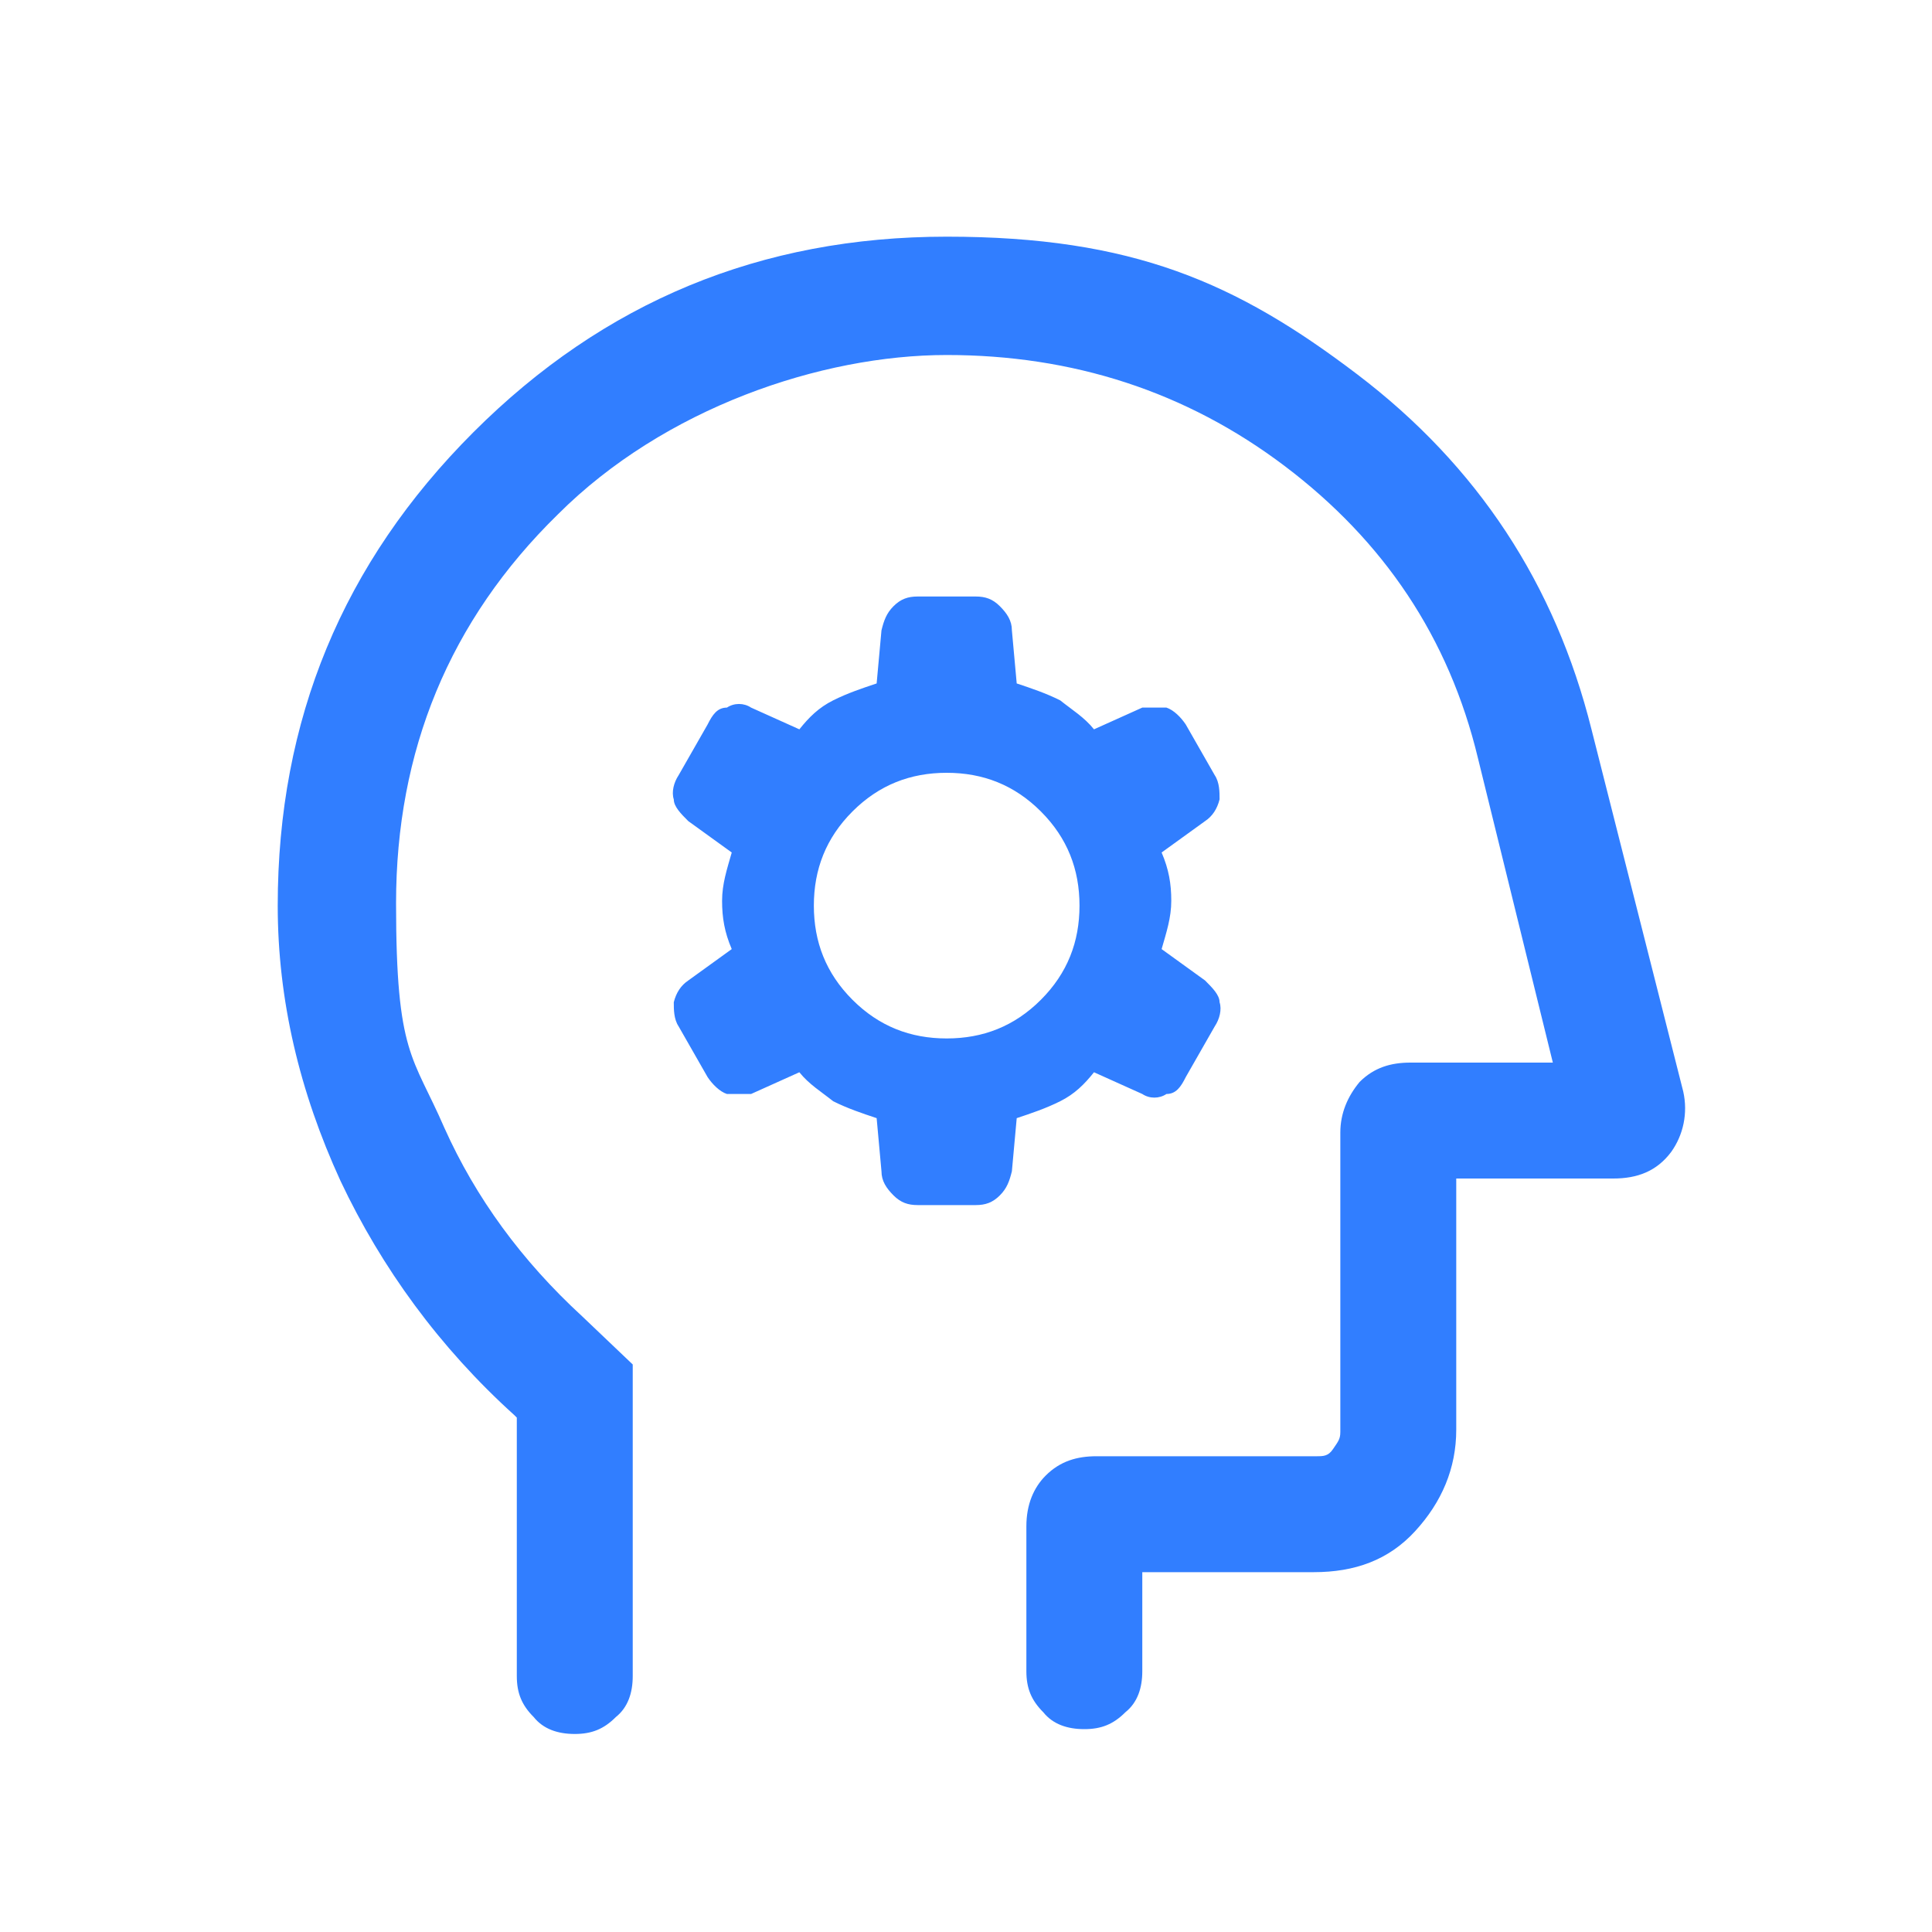
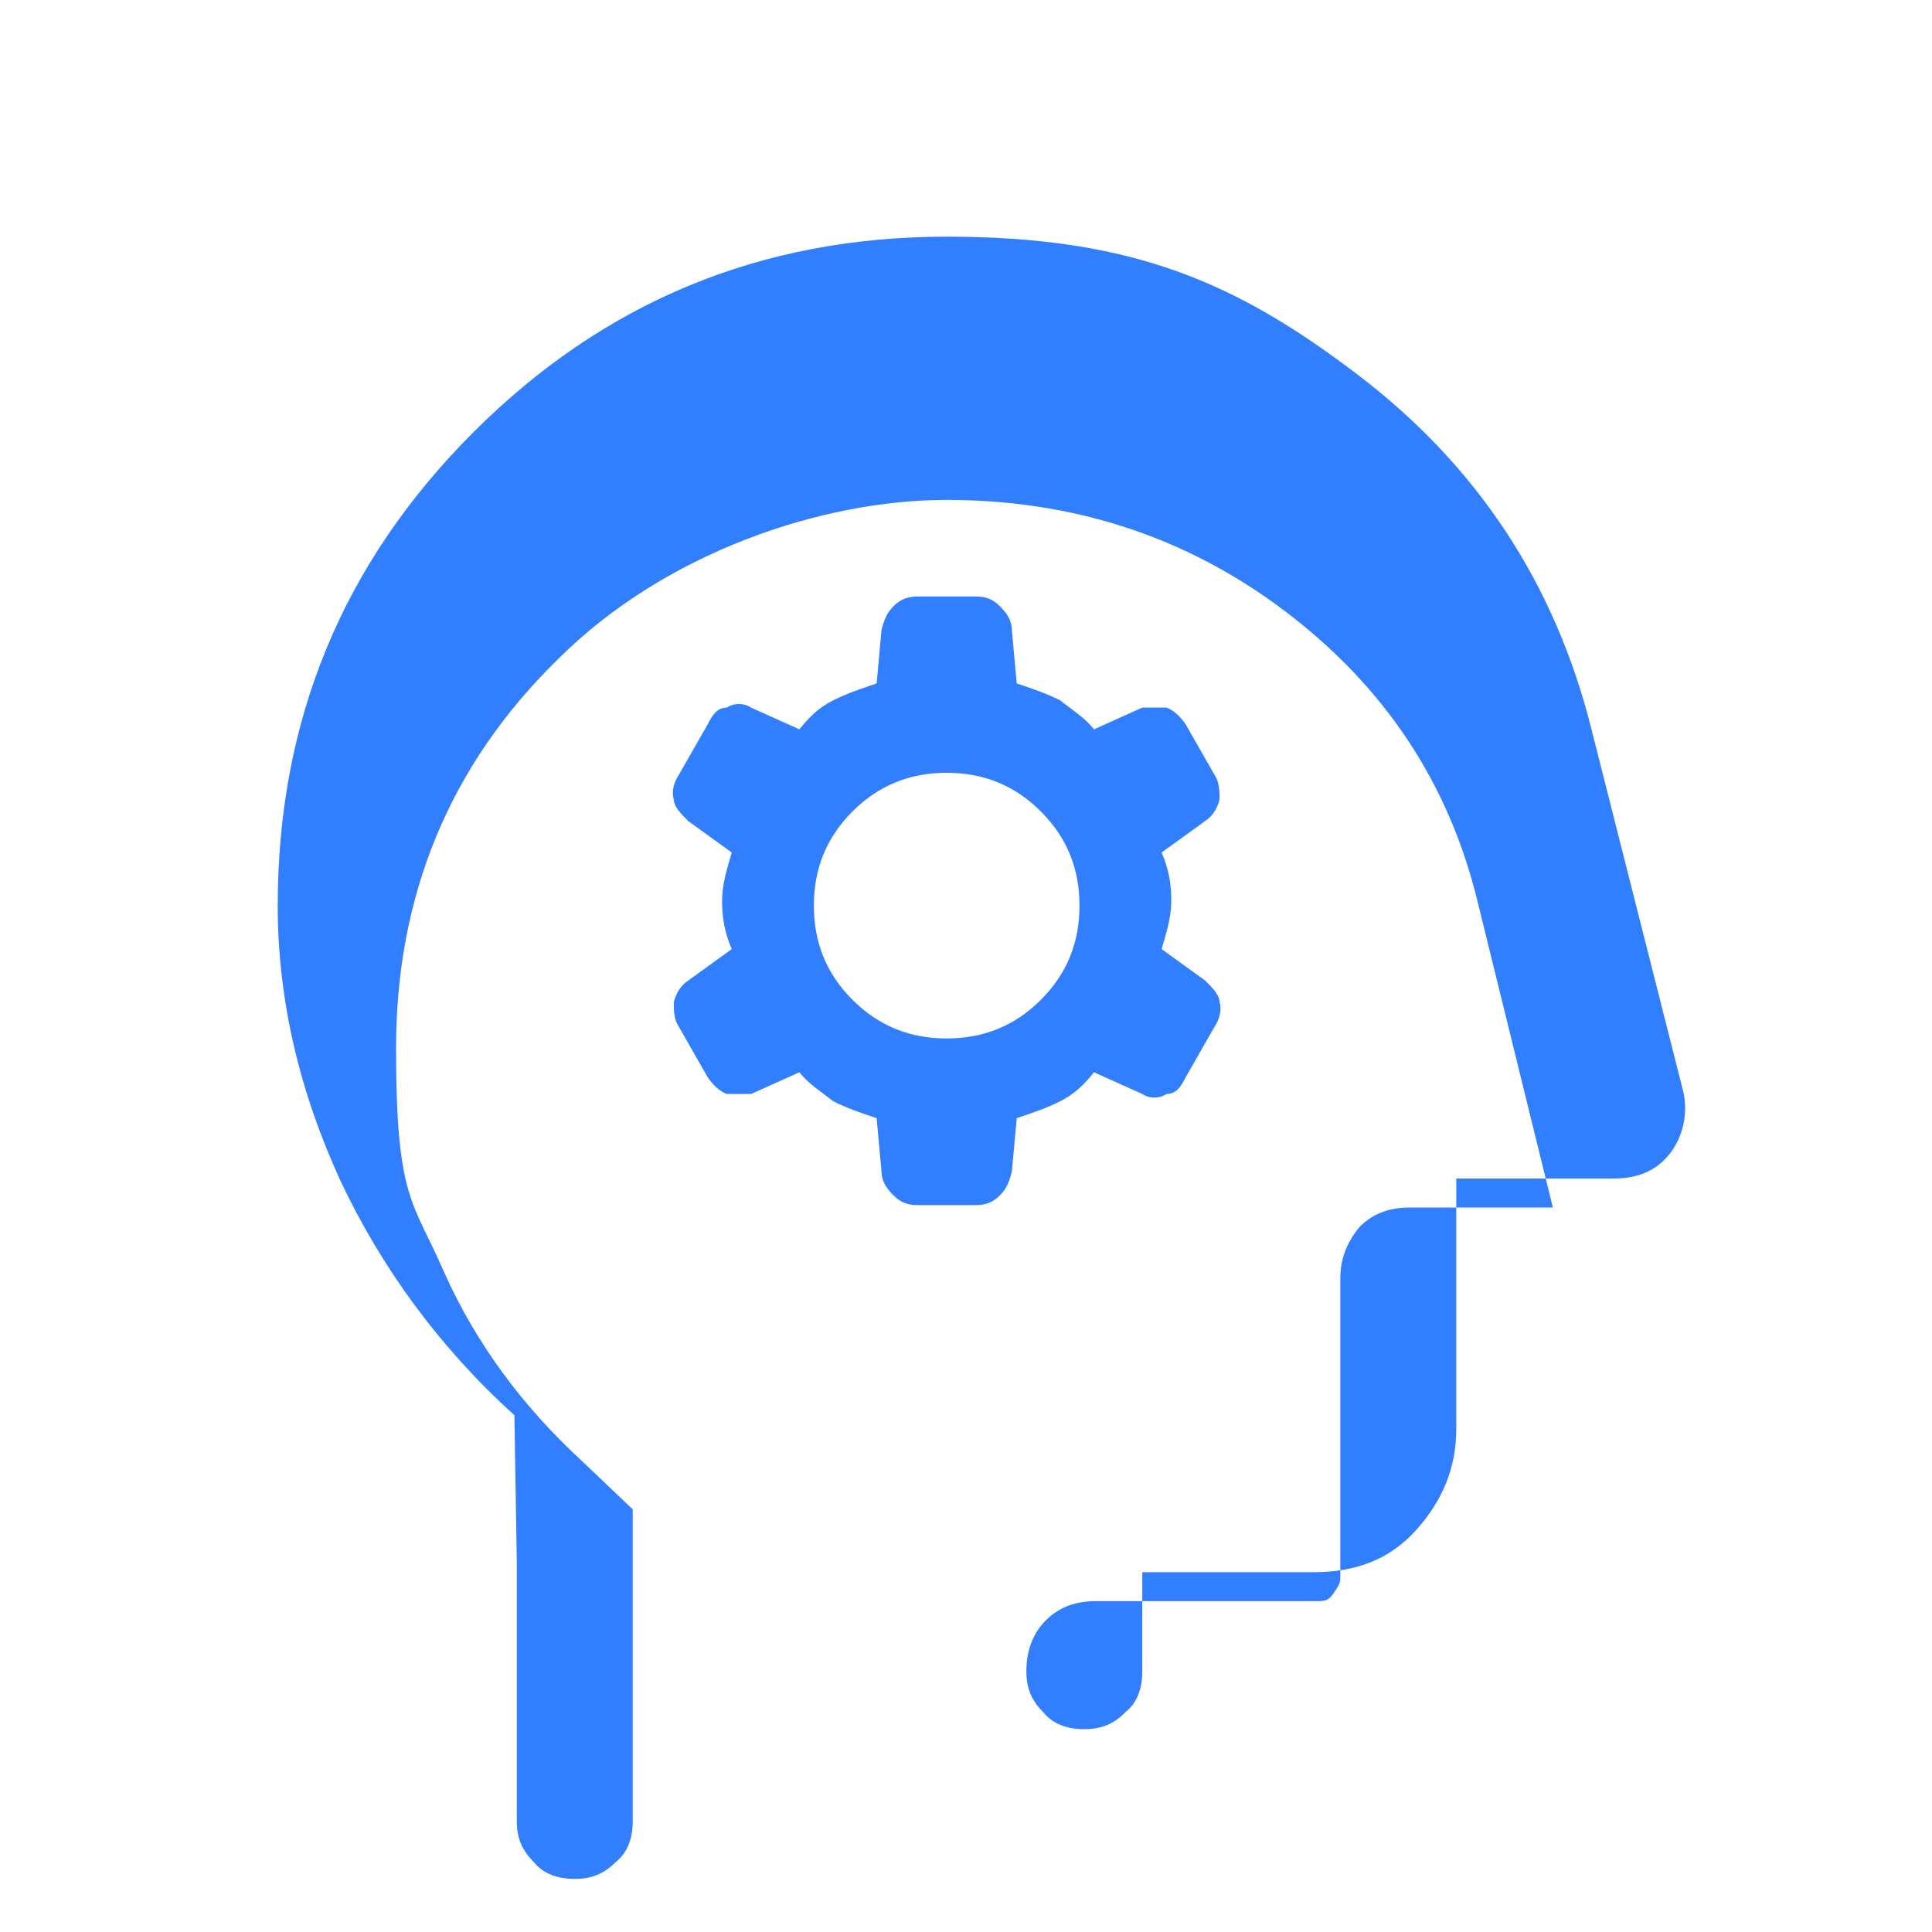
<svg xmlns="http://www.w3.org/2000/svg" id="Capa_1" version="1.1" viewBox="0 0 80 80">
  <defs>
    <style>
      .st0 {
        fill: #317eff;
      }
    </style>
  </defs>
-   <path class="st0" d="M36.3,46.3l.2,2.2c0,.4.2.7.5,1,.3.3.6.4,1,.4h2.4c.4,0,.7-.1,1-.4.3-.3.4-.6.5-1l.2-2.2c.6-.2,1.2-.4,1.8-.7.6-.3,1-.7,1.4-1.2l2,.9c.3.2.7.2,1,0,.4,0,.6-.3.8-.7l1.2-2.1c.2-.3.3-.7.2-1,0-.3-.3-.6-.6-.9l-1.8-1.3c.2-.7.4-1.3.4-2s-.1-1.3-.4-2l1.8-1.3c.3-.2.5-.5.6-.9,0-.3,0-.7-.2-1l-1.2-2.1c-.2-.3-.5-.6-.8-.7-.4,0-.7,0-1,0l-2,.9c-.4-.5-.9-.8-1.4-1.2-.6-.3-1.2-.5-1.8-.7l-.2-2.2c0-.4-.2-.7-.5-1-.3-.3-.6-.4-1-.4h-2.4c-.4,0-.7.1-1,.4-.3.3-.4.6-.5,1l-.2,2.2c-.6.2-1.2.4-1.8.7-.6.3-1,.7-1.4,1.2l-2-.9c-.3-.2-.7-.2-1,0-.4,0-.6.3-.8.7l-1.2,2.1c-.2.3-.3.7-.2,1,0,.3.3.6.6.9l1.8,1.3c-.2.7-.4,1.3-.4,2s.1,1.3.4,2l-1.8,1.3c-.3.2-.5.5-.6.9,0,.3,0,.7.2,1l1.2,2.1c.2.3.5.6.8.7.4,0,.7,0,1,0l2-.9c.4.5.9.8,1.4,1.2.6.3,1.2.5,1.8.7ZM39.2,43c-1.5,0-2.8-.5-3.9-1.6-1.1-1.1-1.6-2.4-1.6-3.9,0-1.5.5-2.8,1.6-3.9,1.1-1.1,2.4-1.6,3.9-1.6s2.8.5,3.9,1.6c1.1,1.1,1.6,2.4,1.6,3.9s-.5,2.8-1.6,3.9c-1.1,1.1-2.4,1.6-3.9,1.6ZM21.3,58.6c-3.1-2.8-5.5-6.1-7.2-9.7-1.7-3.7-2.6-7.5-2.6-11.4,0-7.7,2.7-14.2,8.1-19.6,5.4-5.4,11.9-8.1,19.6-8.1s12,1.9,17,5.7c5,3.8,8.2,8.7,9.7,14.7l3.8,15c.2.9,0,1.8-.5,2.5-.6.8-1.4,1.1-2.4,1.1h-6.5v10.4c0,1.6-.6,3-1.7,4.2s-2.5,1.7-4.2,1.7h-7.1v4.1c0,.7-.2,1.3-.7,1.7-.5.5-1,.7-1.7.7s-1.3-.2-1.7-.7c-.5-.5-.7-1-.7-1.7v-6c0-.9.3-1.6.8-2.1.6-.6,1.3-.8,2.1-.8h9.1c.3,0,.5,0,.7-.3s.3-.4.3-.7v-12.4c0-.8.3-1.5.8-2.1.6-.6,1.3-.8,2.1-.8h5.9l-3.1-12.6c-1.2-5-3.9-9-8-12.1-4.1-3.1-8.8-4.6-14-4.6s-11.7,2.2-16.1,6.6c-4.5,4.4-6.7,9.8-6.7,16.1s.7,6.3,2,9.3c1.3,2.9,3.2,5.5,5.7,7.8l2.1,2v12.9c0,.7-.2,1.3-.7,1.7-.5.5-1,.7-1.7.7s-1.3-.2-1.7-.7c-.5-.5-.7-1-.7-1.7v-10.7Z" />
+   <path class="st0" d="M36.3,46.3l.2,2.2c0,.4.2.7.5,1,.3.3.6.4,1,.4h2.4c.4,0,.7-.1,1-.4.3-.3.4-.6.5-1l.2-2.2c.6-.2,1.2-.4,1.8-.7.6-.3,1-.7,1.4-1.2l2,.9c.3.2.7.2,1,0,.4,0,.6-.3.8-.7l1.2-2.1c.2-.3.3-.7.2-1,0-.3-.3-.6-.6-.9l-1.8-1.3c.2-.7.4-1.3.4-2s-.1-1.3-.4-2l1.8-1.3c.3-.2.5-.5.6-.9,0-.3,0-.7-.2-1l-1.2-2.1c-.2-.3-.5-.6-.8-.7-.4,0-.7,0-1,0l-2,.9c-.4-.5-.9-.8-1.4-1.2-.6-.3-1.2-.5-1.8-.7l-.2-2.2c0-.4-.2-.7-.5-1-.3-.3-.6-.4-1-.4h-2.4c-.4,0-.7.1-1,.4-.3.3-.4.6-.5,1l-.2,2.2c-.6.2-1.2.4-1.8.7-.6.3-1,.7-1.4,1.2l-2-.9c-.3-.2-.7-.2-1,0-.4,0-.6.3-.8.7l-1.2,2.1c-.2.3-.3.7-.2,1,0,.3.3.6.6.9l1.8,1.3c-.2.7-.4,1.3-.4,2s.1,1.3.4,2l-1.8,1.3c-.3.2-.5.5-.6.9,0,.3,0,.7.2,1l1.2,2.1c.2.3.5.6.8.7.4,0,.7,0,1,0l2-.9c.4.5.9.8,1.4,1.2.6.3,1.2.5,1.8.7ZM39.2,43c-1.5,0-2.8-.5-3.9-1.6-1.1-1.1-1.6-2.4-1.6-3.9,0-1.5.5-2.8,1.6-3.9,1.1-1.1,2.4-1.6,3.9-1.6s2.8.5,3.9,1.6c1.1,1.1,1.6,2.4,1.6,3.9s-.5,2.8-1.6,3.9c-1.1,1.1-2.4,1.6-3.9,1.6ZM21.3,58.6c-3.1-2.8-5.5-6.1-7.2-9.7-1.7-3.7-2.6-7.5-2.6-11.4,0-7.7,2.7-14.2,8.1-19.6,5.4-5.4,11.9-8.1,19.6-8.1s12,1.9,17,5.7c5,3.8,8.2,8.7,9.7,14.7l3.8,15c.2.9,0,1.8-.5,2.5-.6.8-1.4,1.1-2.4,1.1h-6.5v10.4c0,1.6-.6,3-1.7,4.2s-2.5,1.7-4.2,1.7h-7.1v4.1c0,.7-.2,1.3-.7,1.7-.5.5-1,.7-1.7.7s-1.3-.2-1.7-.7c-.5-.5-.7-1-.7-1.7c0-.9.3-1.6.8-2.1.6-.6,1.3-.8,2.1-.8h9.1c.3,0,.5,0,.7-.3s.3-.4.3-.7v-12.4c0-.8.3-1.5.8-2.1.6-.6,1.3-.8,2.1-.8h5.9l-3.1-12.6c-1.2-5-3.9-9-8-12.1-4.1-3.1-8.8-4.6-14-4.6s-11.7,2.2-16.1,6.6c-4.5,4.4-6.7,9.8-6.7,16.1s.7,6.3,2,9.3c1.3,2.9,3.2,5.5,5.7,7.8l2.1,2v12.9c0,.7-.2,1.3-.7,1.7-.5.5-1,.7-1.7.7s-1.3-.2-1.7-.7c-.5-.5-.7-1-.7-1.7v-10.7Z" />
</svg>